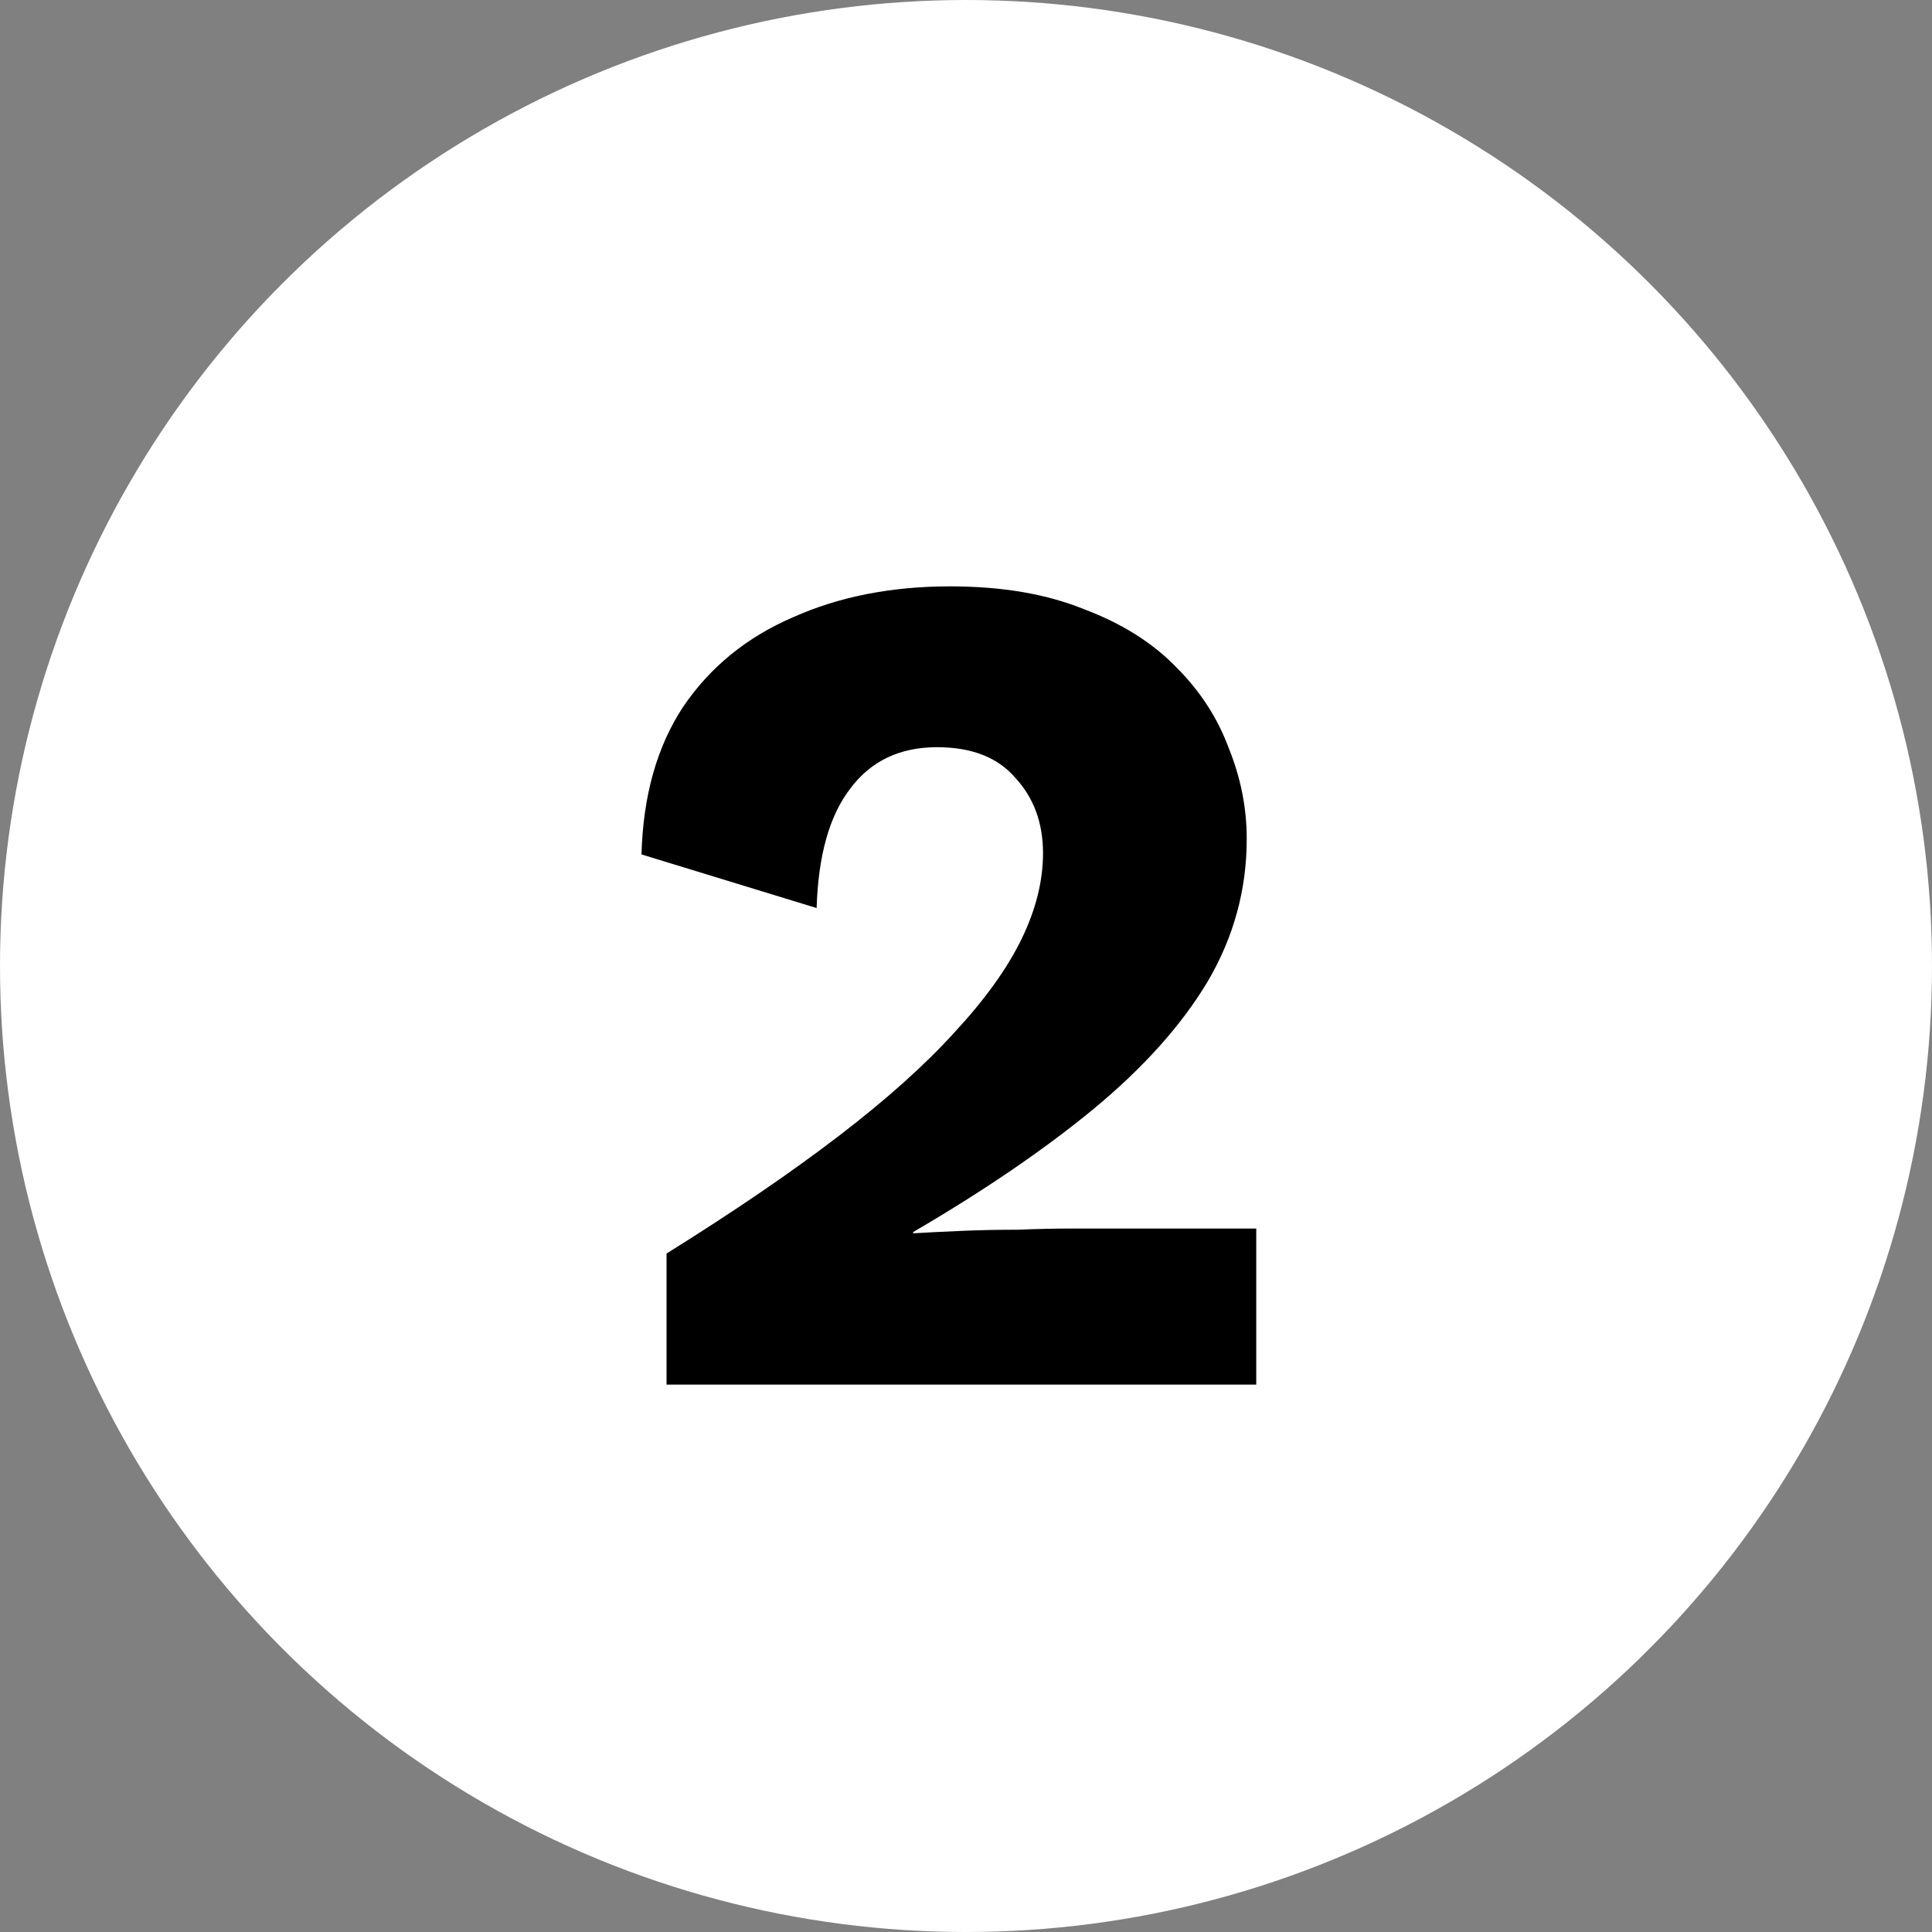
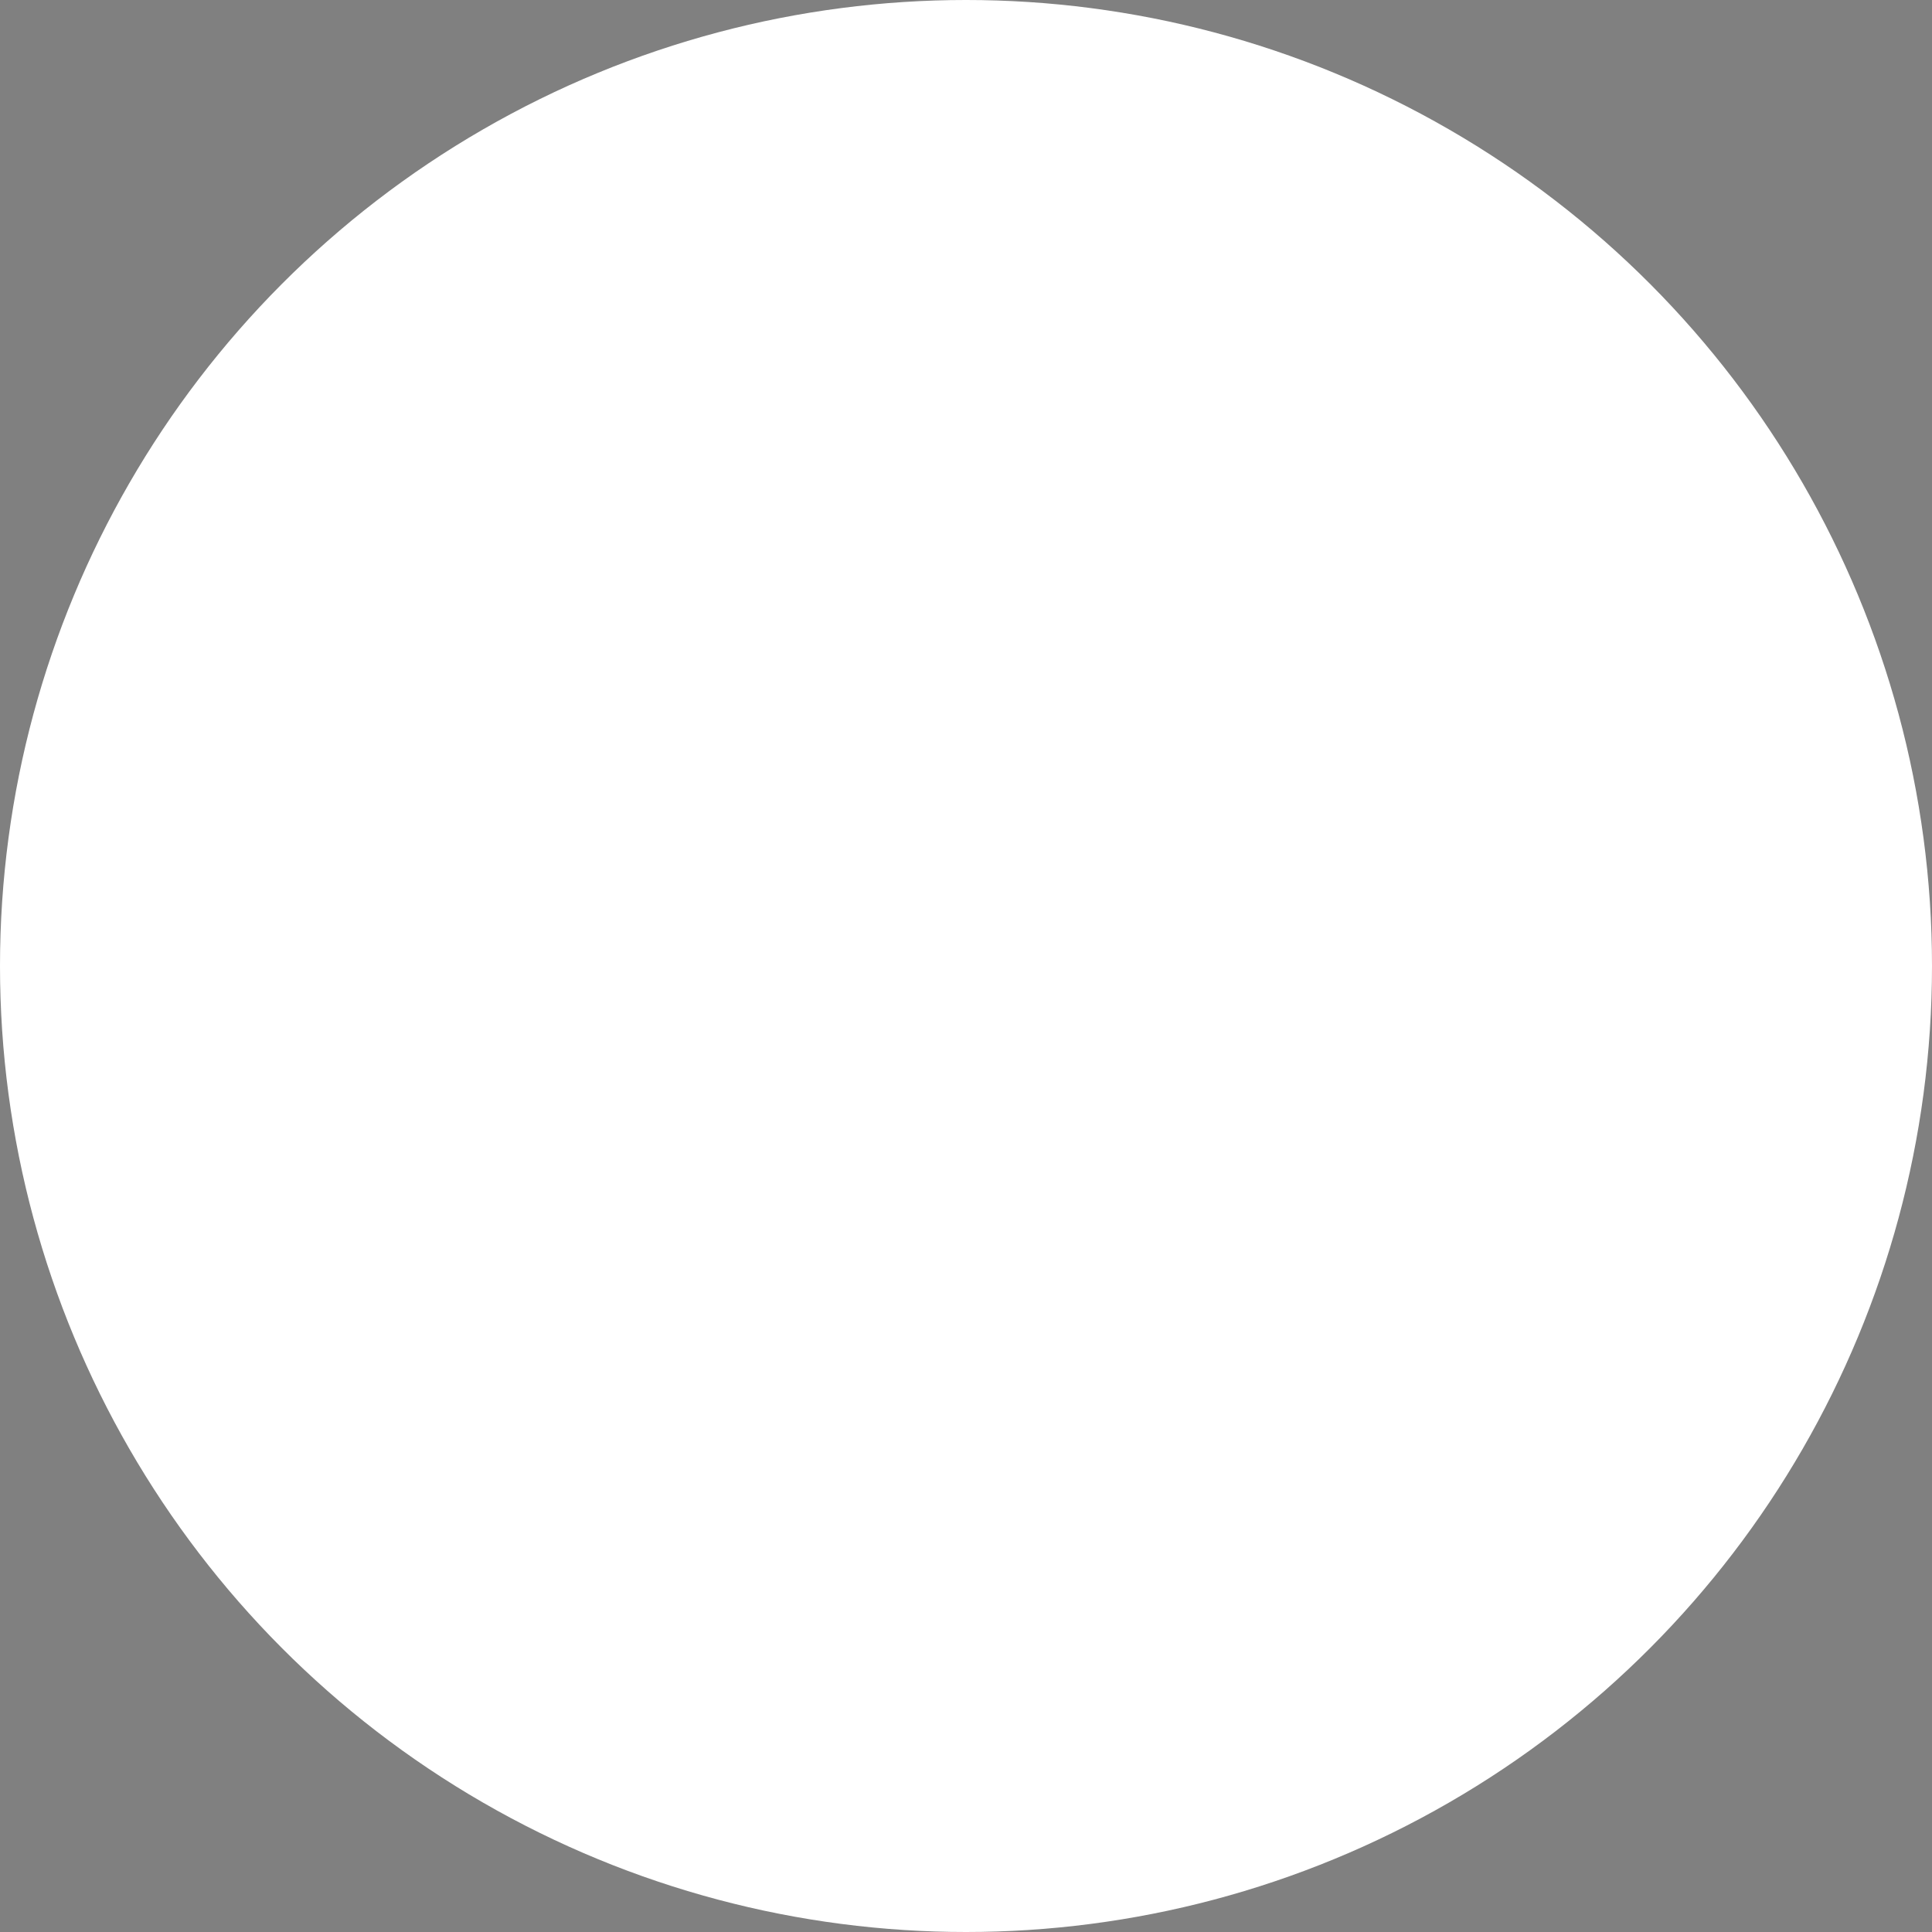
<svg xmlns="http://www.w3.org/2000/svg" width="60" height="60" viewBox="0 0 60 60" fill="none">
  <rect x="0" y="0" width="60" height="60" fill="#808080" stroke="none" />
  <circle cx="30" cy="30" r="30" fill="white" />
-   <path d="M20.7 43V38.93C22.796 37.623 24.584 36.402 26.064 35.267C27.544 34.132 28.741 33.059 29.654 32.048C30.591 31.037 31.282 30.075 31.726 29.162C32.169 28.249 32.392 27.361 32.392 26.498C32.392 25.561 32.108 24.784 31.541 24.167C30.998 23.526 30.184 23.205 29.099 23.205C27.939 23.205 27.039 23.637 26.398 24.5C25.756 25.339 25.411 26.572 25.361 28.2L19.922 26.535C19.972 24.71 20.404 23.18 21.218 21.947C22.056 20.714 23.191 19.789 24.622 19.172C26.052 18.531 27.68 18.21 29.506 18.21C31.109 18.21 32.49 18.444 33.65 18.913C34.834 19.357 35.795 19.961 36.535 20.726C37.276 21.466 37.818 22.305 38.163 23.242C38.533 24.155 38.718 25.092 38.718 26.054C38.718 27.633 38.312 29.113 37.498 30.494C36.684 31.851 35.499 33.17 33.946 34.453C32.416 35.711 30.554 36.981 28.358 38.264V38.301C28.778 38.276 29.271 38.252 29.838 38.227C30.406 38.202 30.998 38.19 31.614 38.19C32.231 38.165 32.786 38.153 33.279 38.153H39.014V43H20.7Z" fill="black" />
</svg>